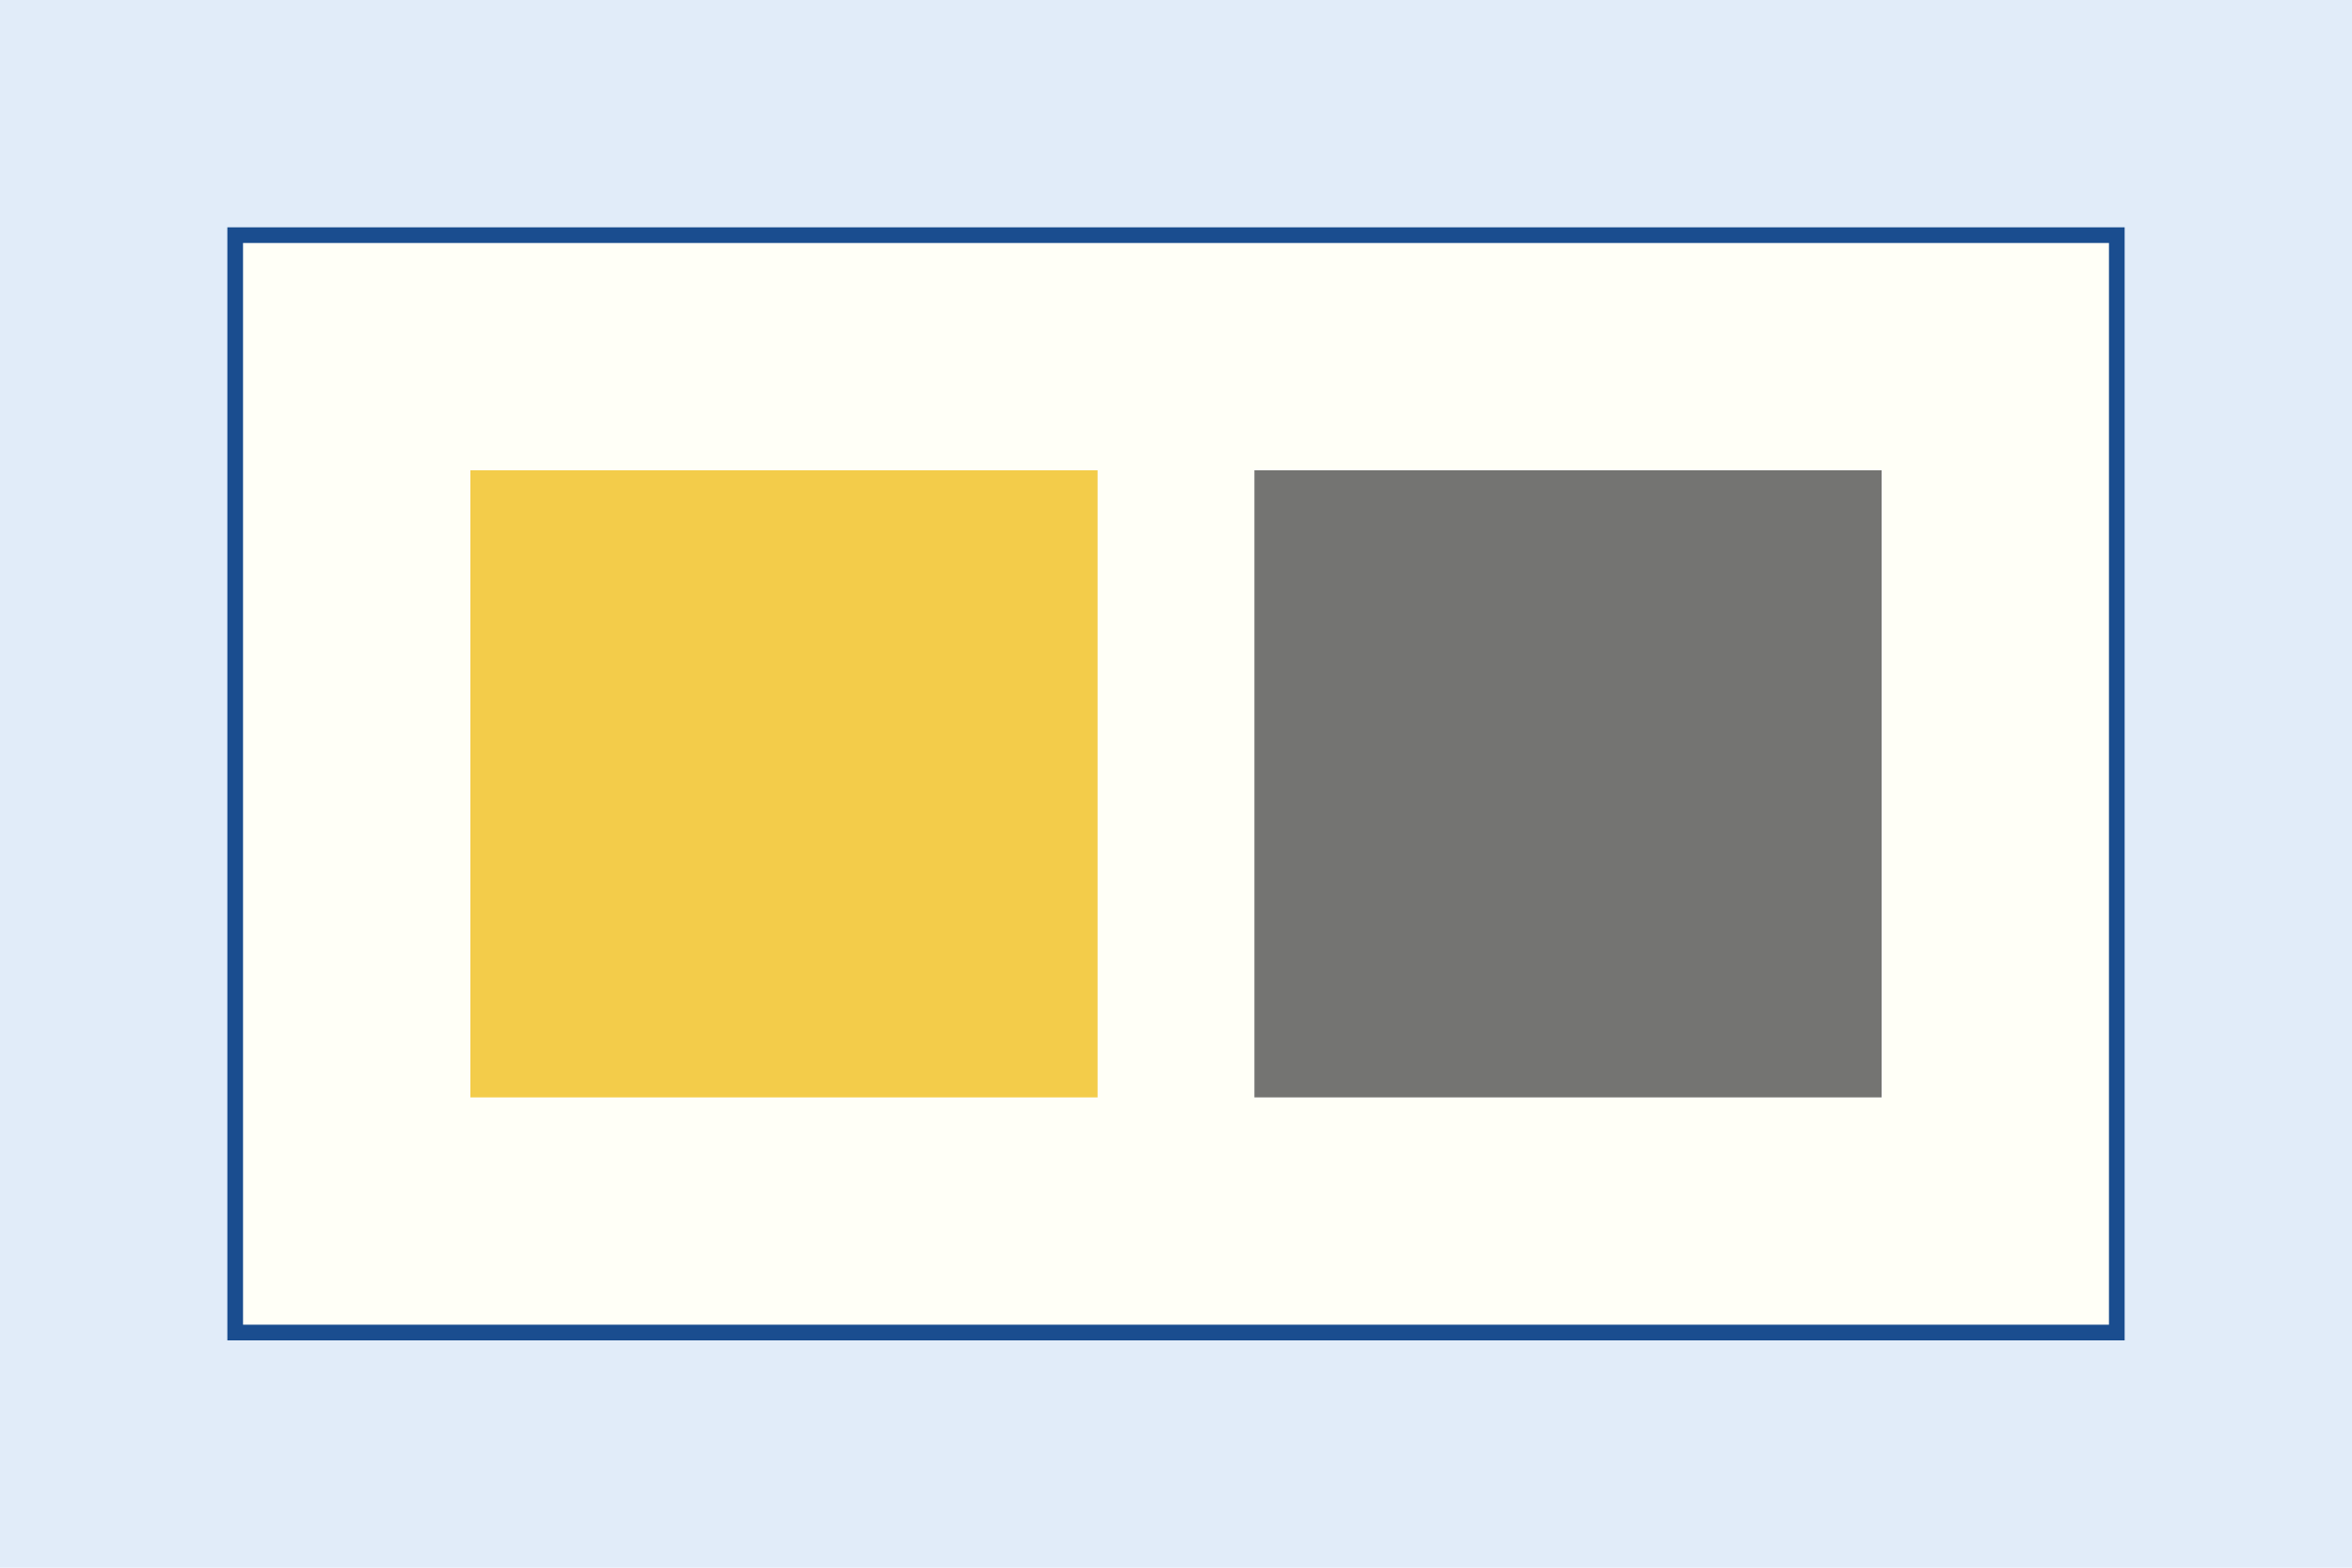
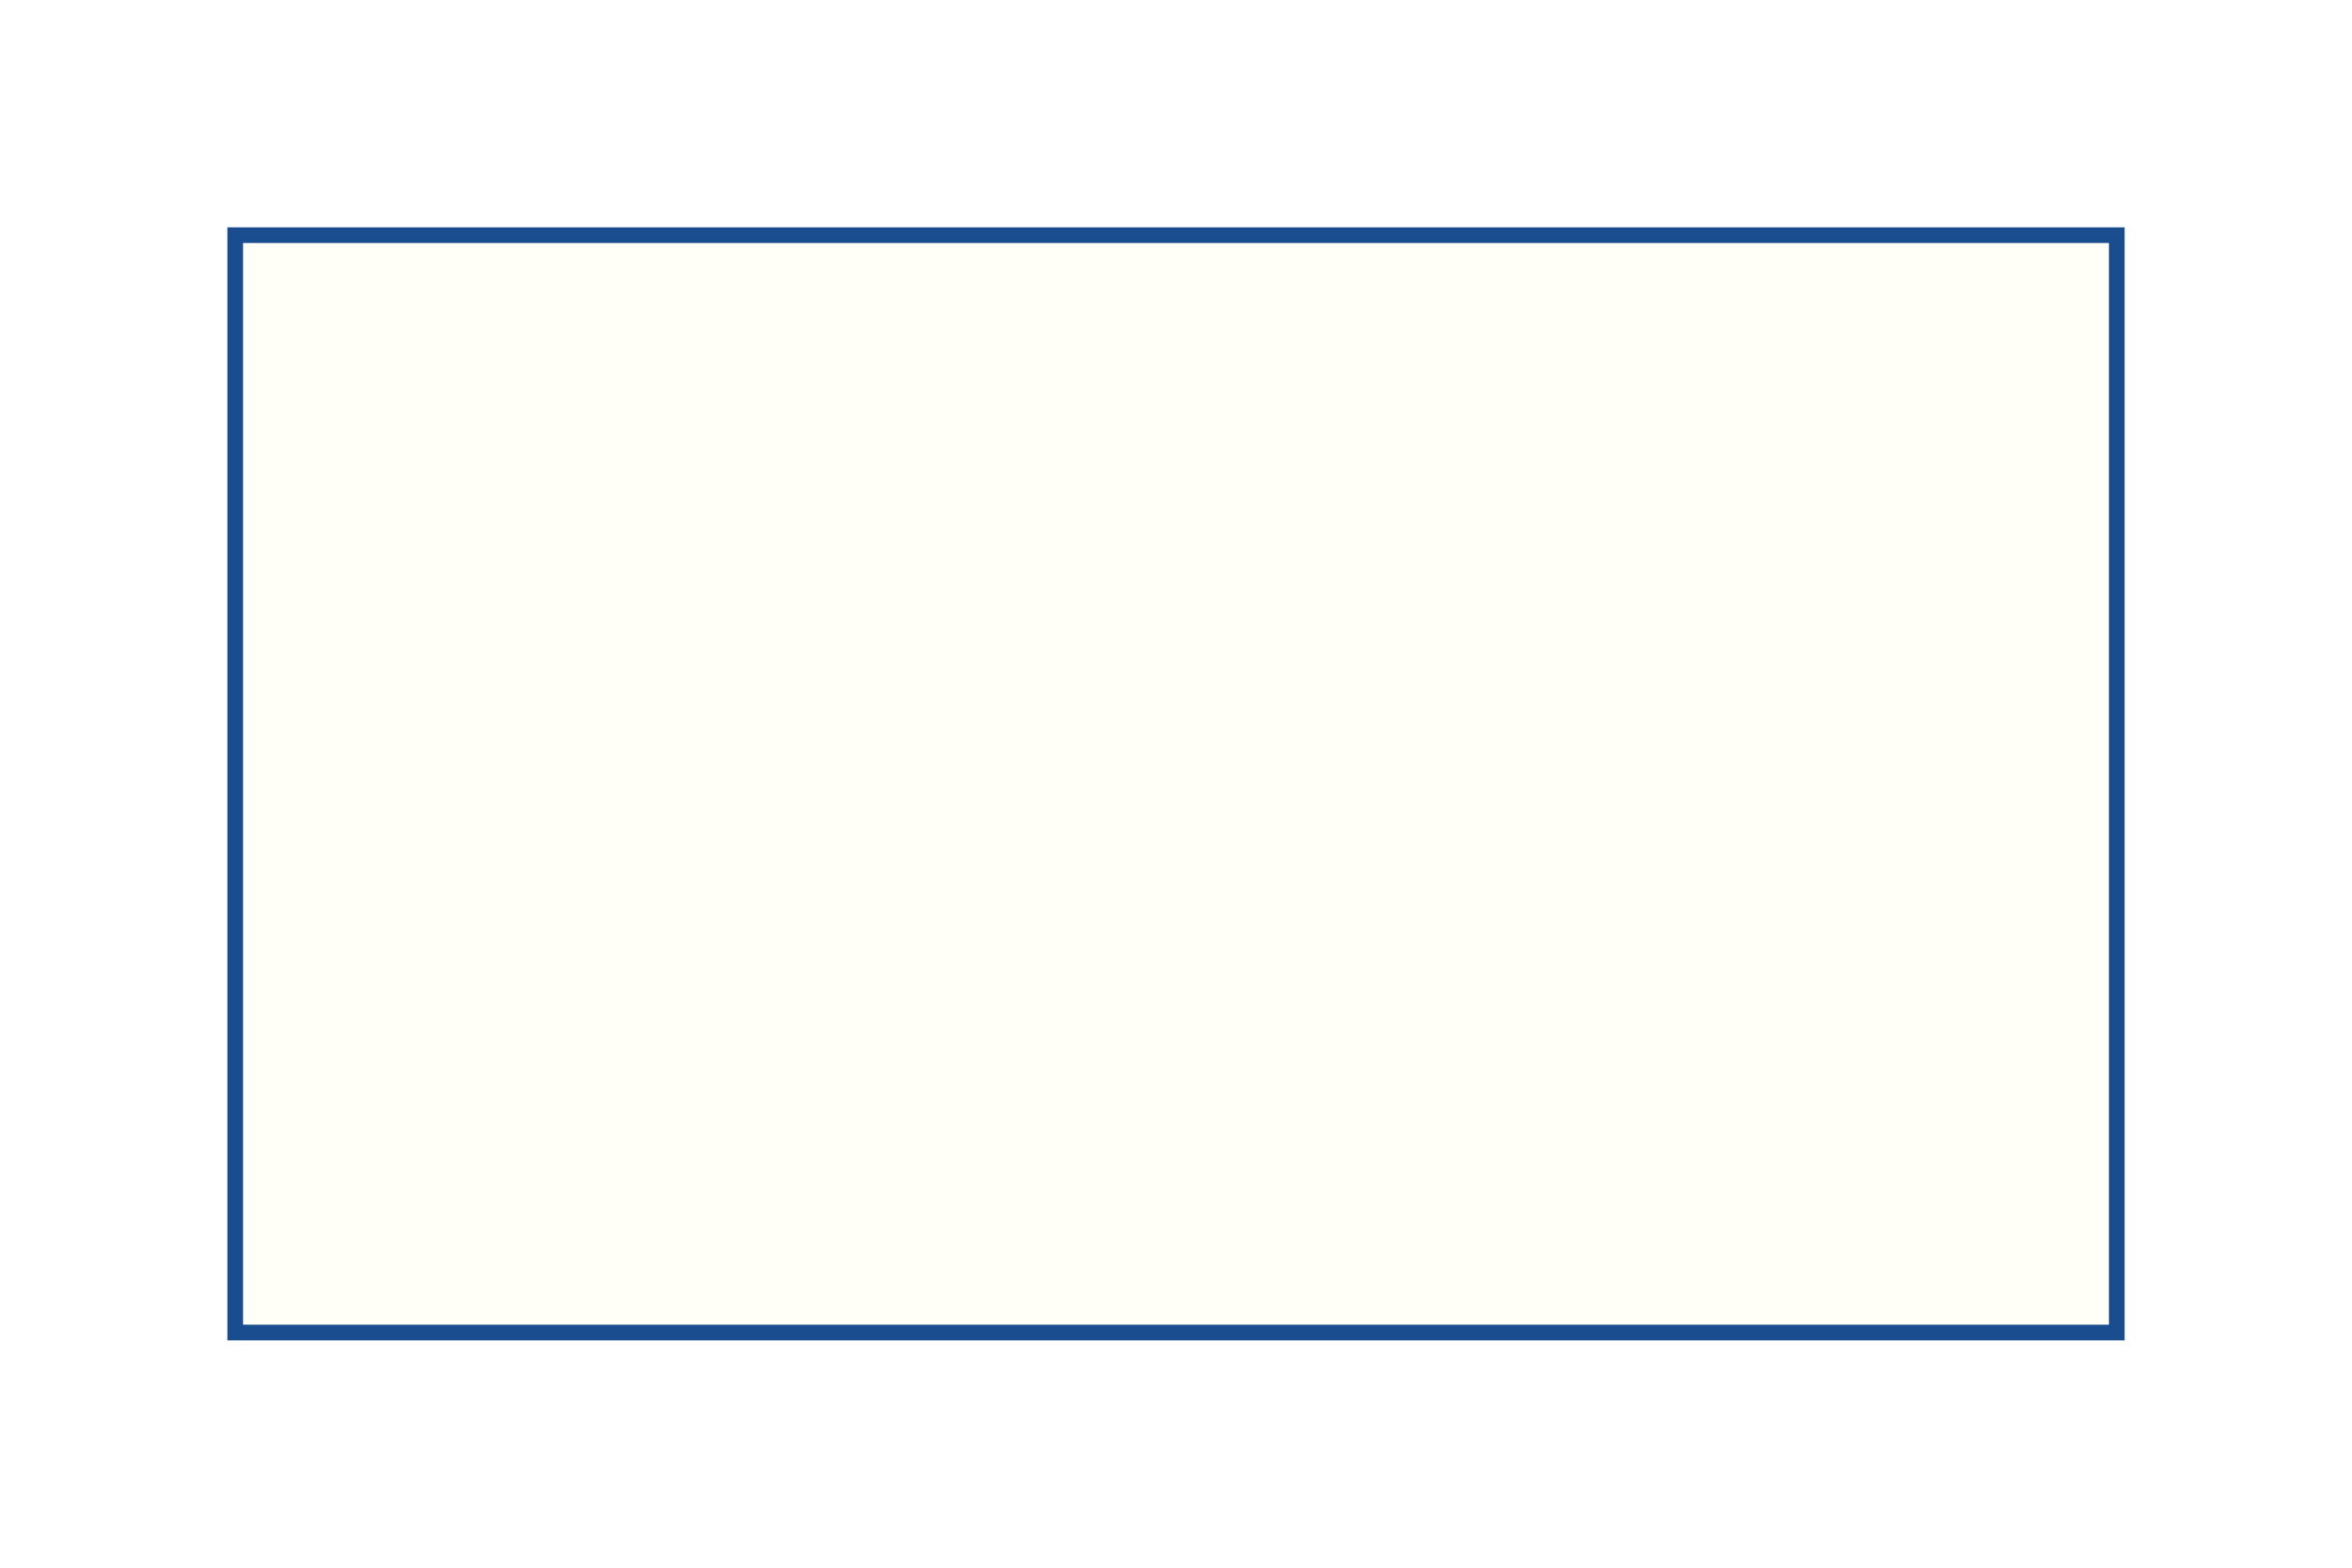
<svg xmlns="http://www.w3.org/2000/svg" width="300" height="200" viewBox="0 0 300 200">
-   <rect width="300" height="200" fill="#E1ECF9" />
  <rect x="30" y="30" width="240" height="140" fill="#FFFFF7" stroke="#1A4D8F" stroke-width="2" />
-   <rect x="60" y="60" width="80" height="80" fill="#EFB700" opacity="0.7" />
-   <rect x="160" y="60" width="80" height="80" fill="#3A3A3A" opacity="0.7" />
</svg>